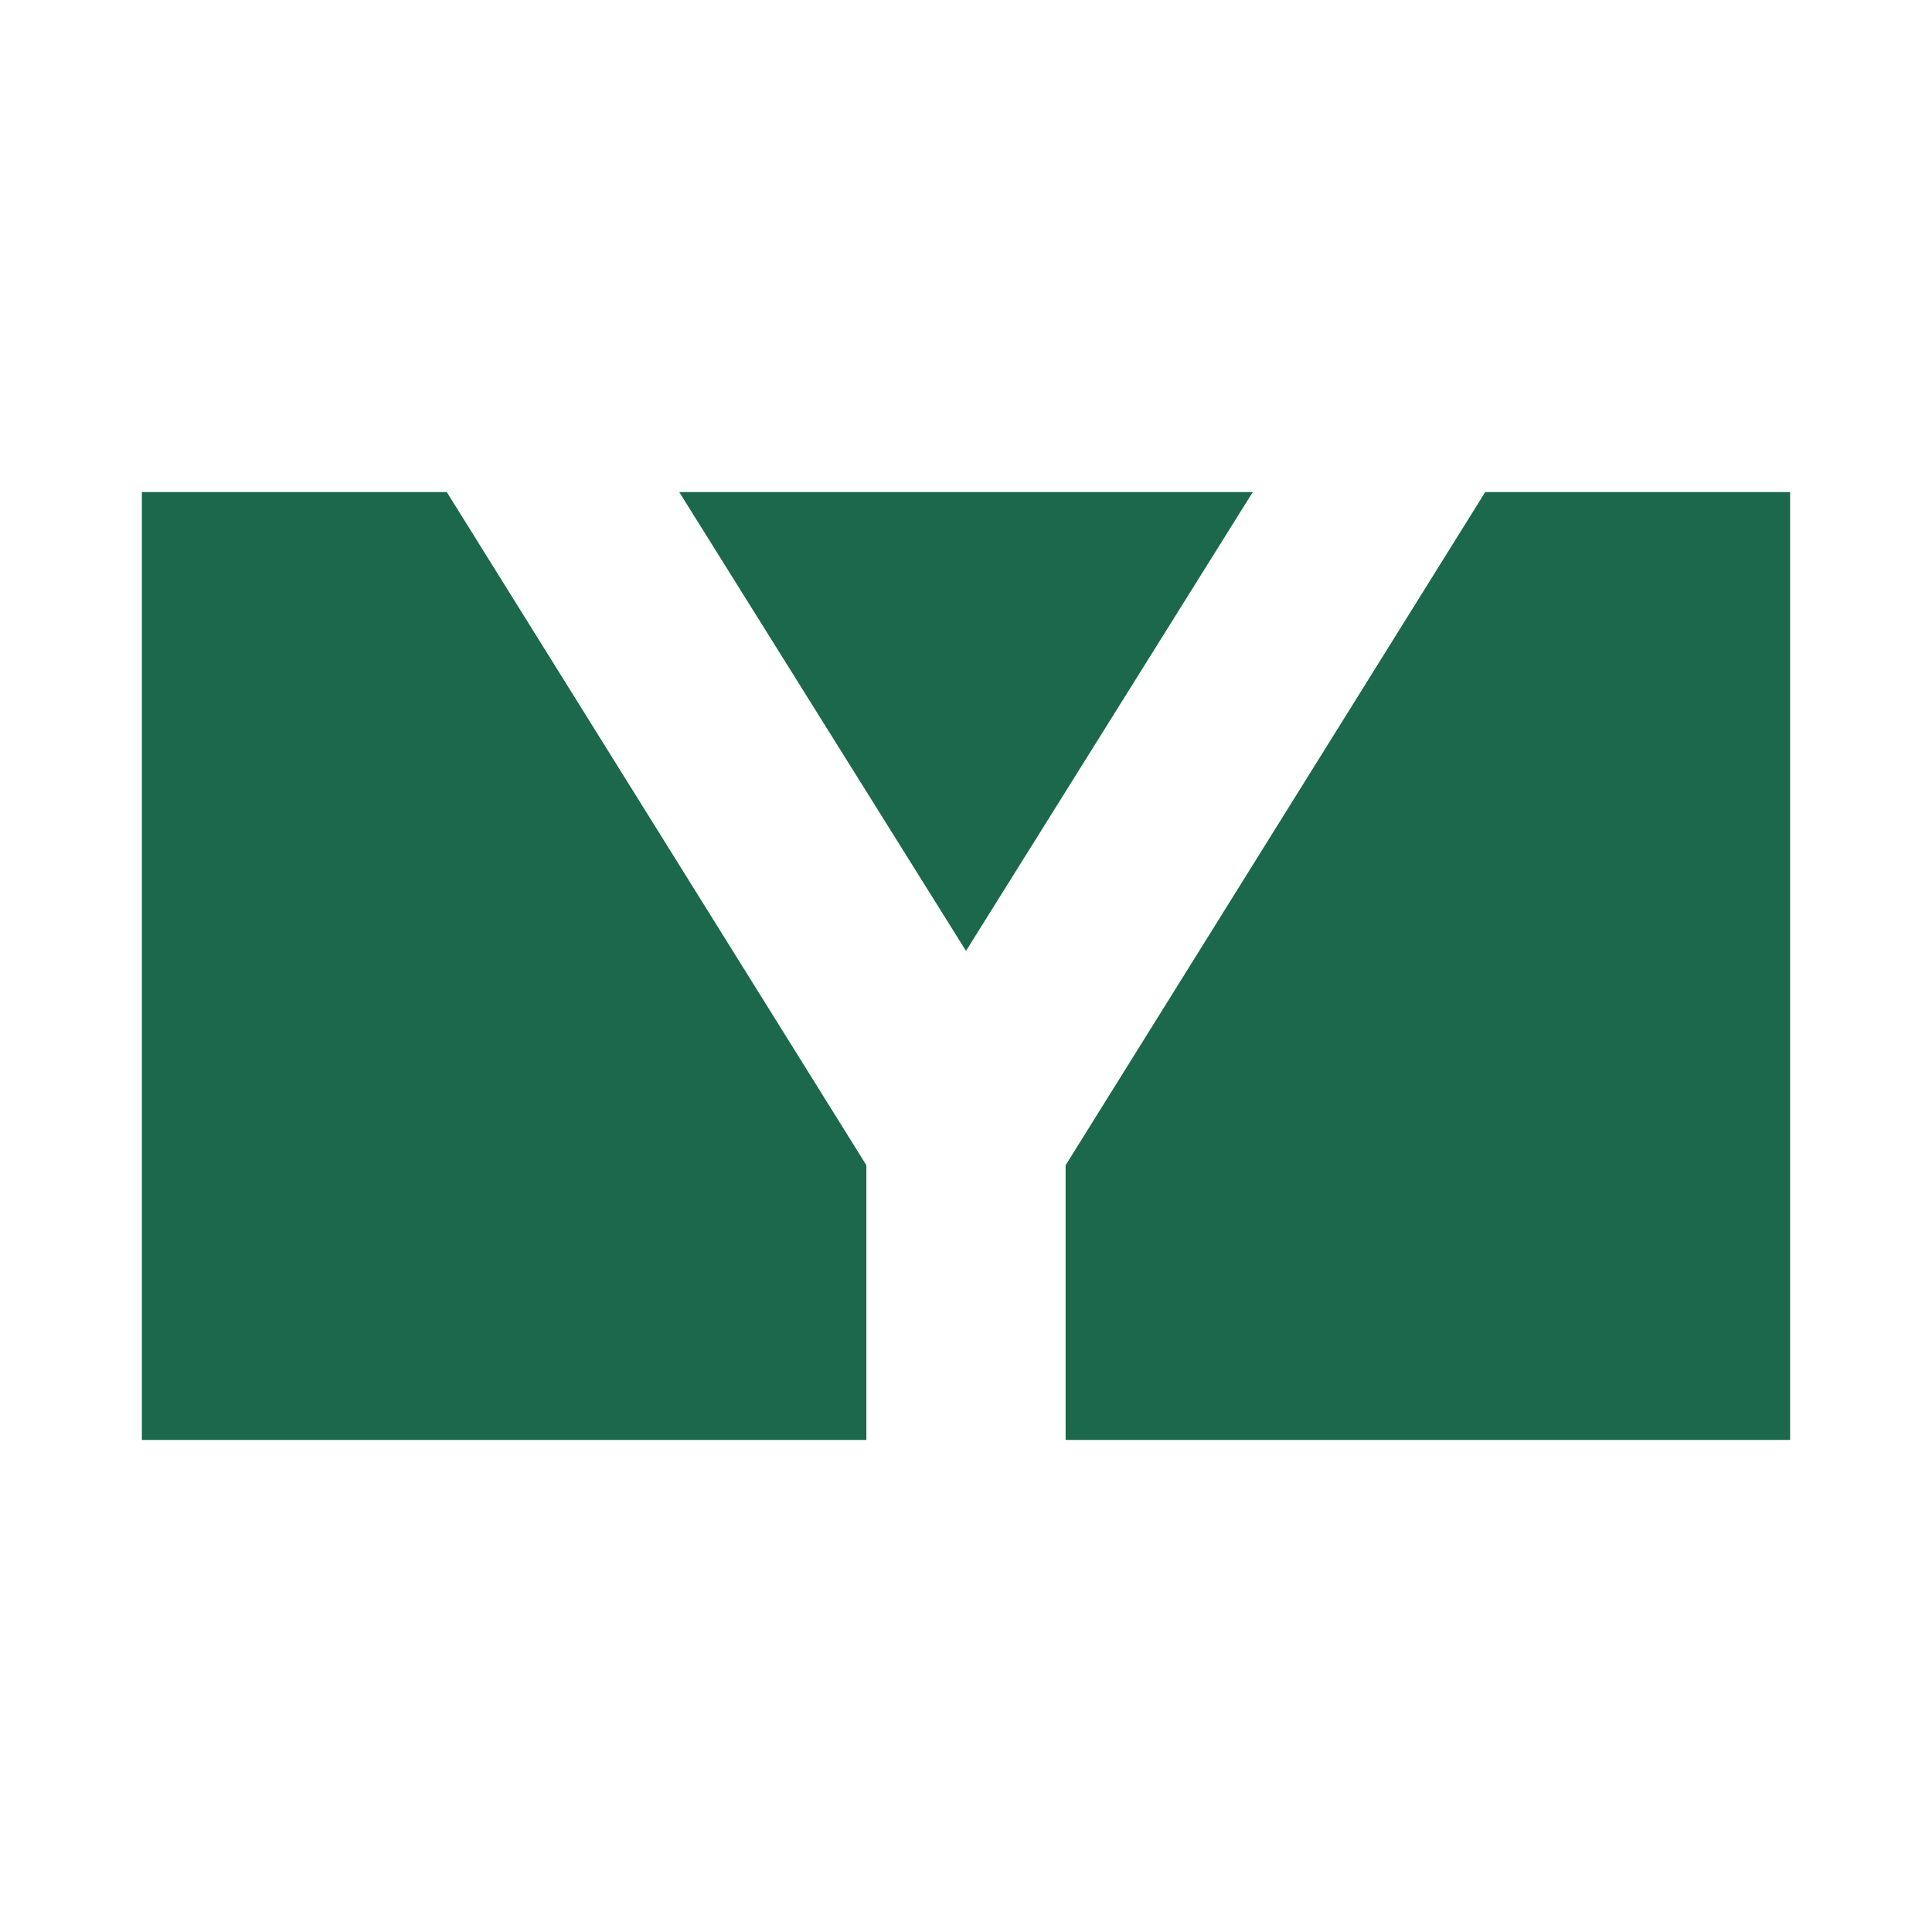
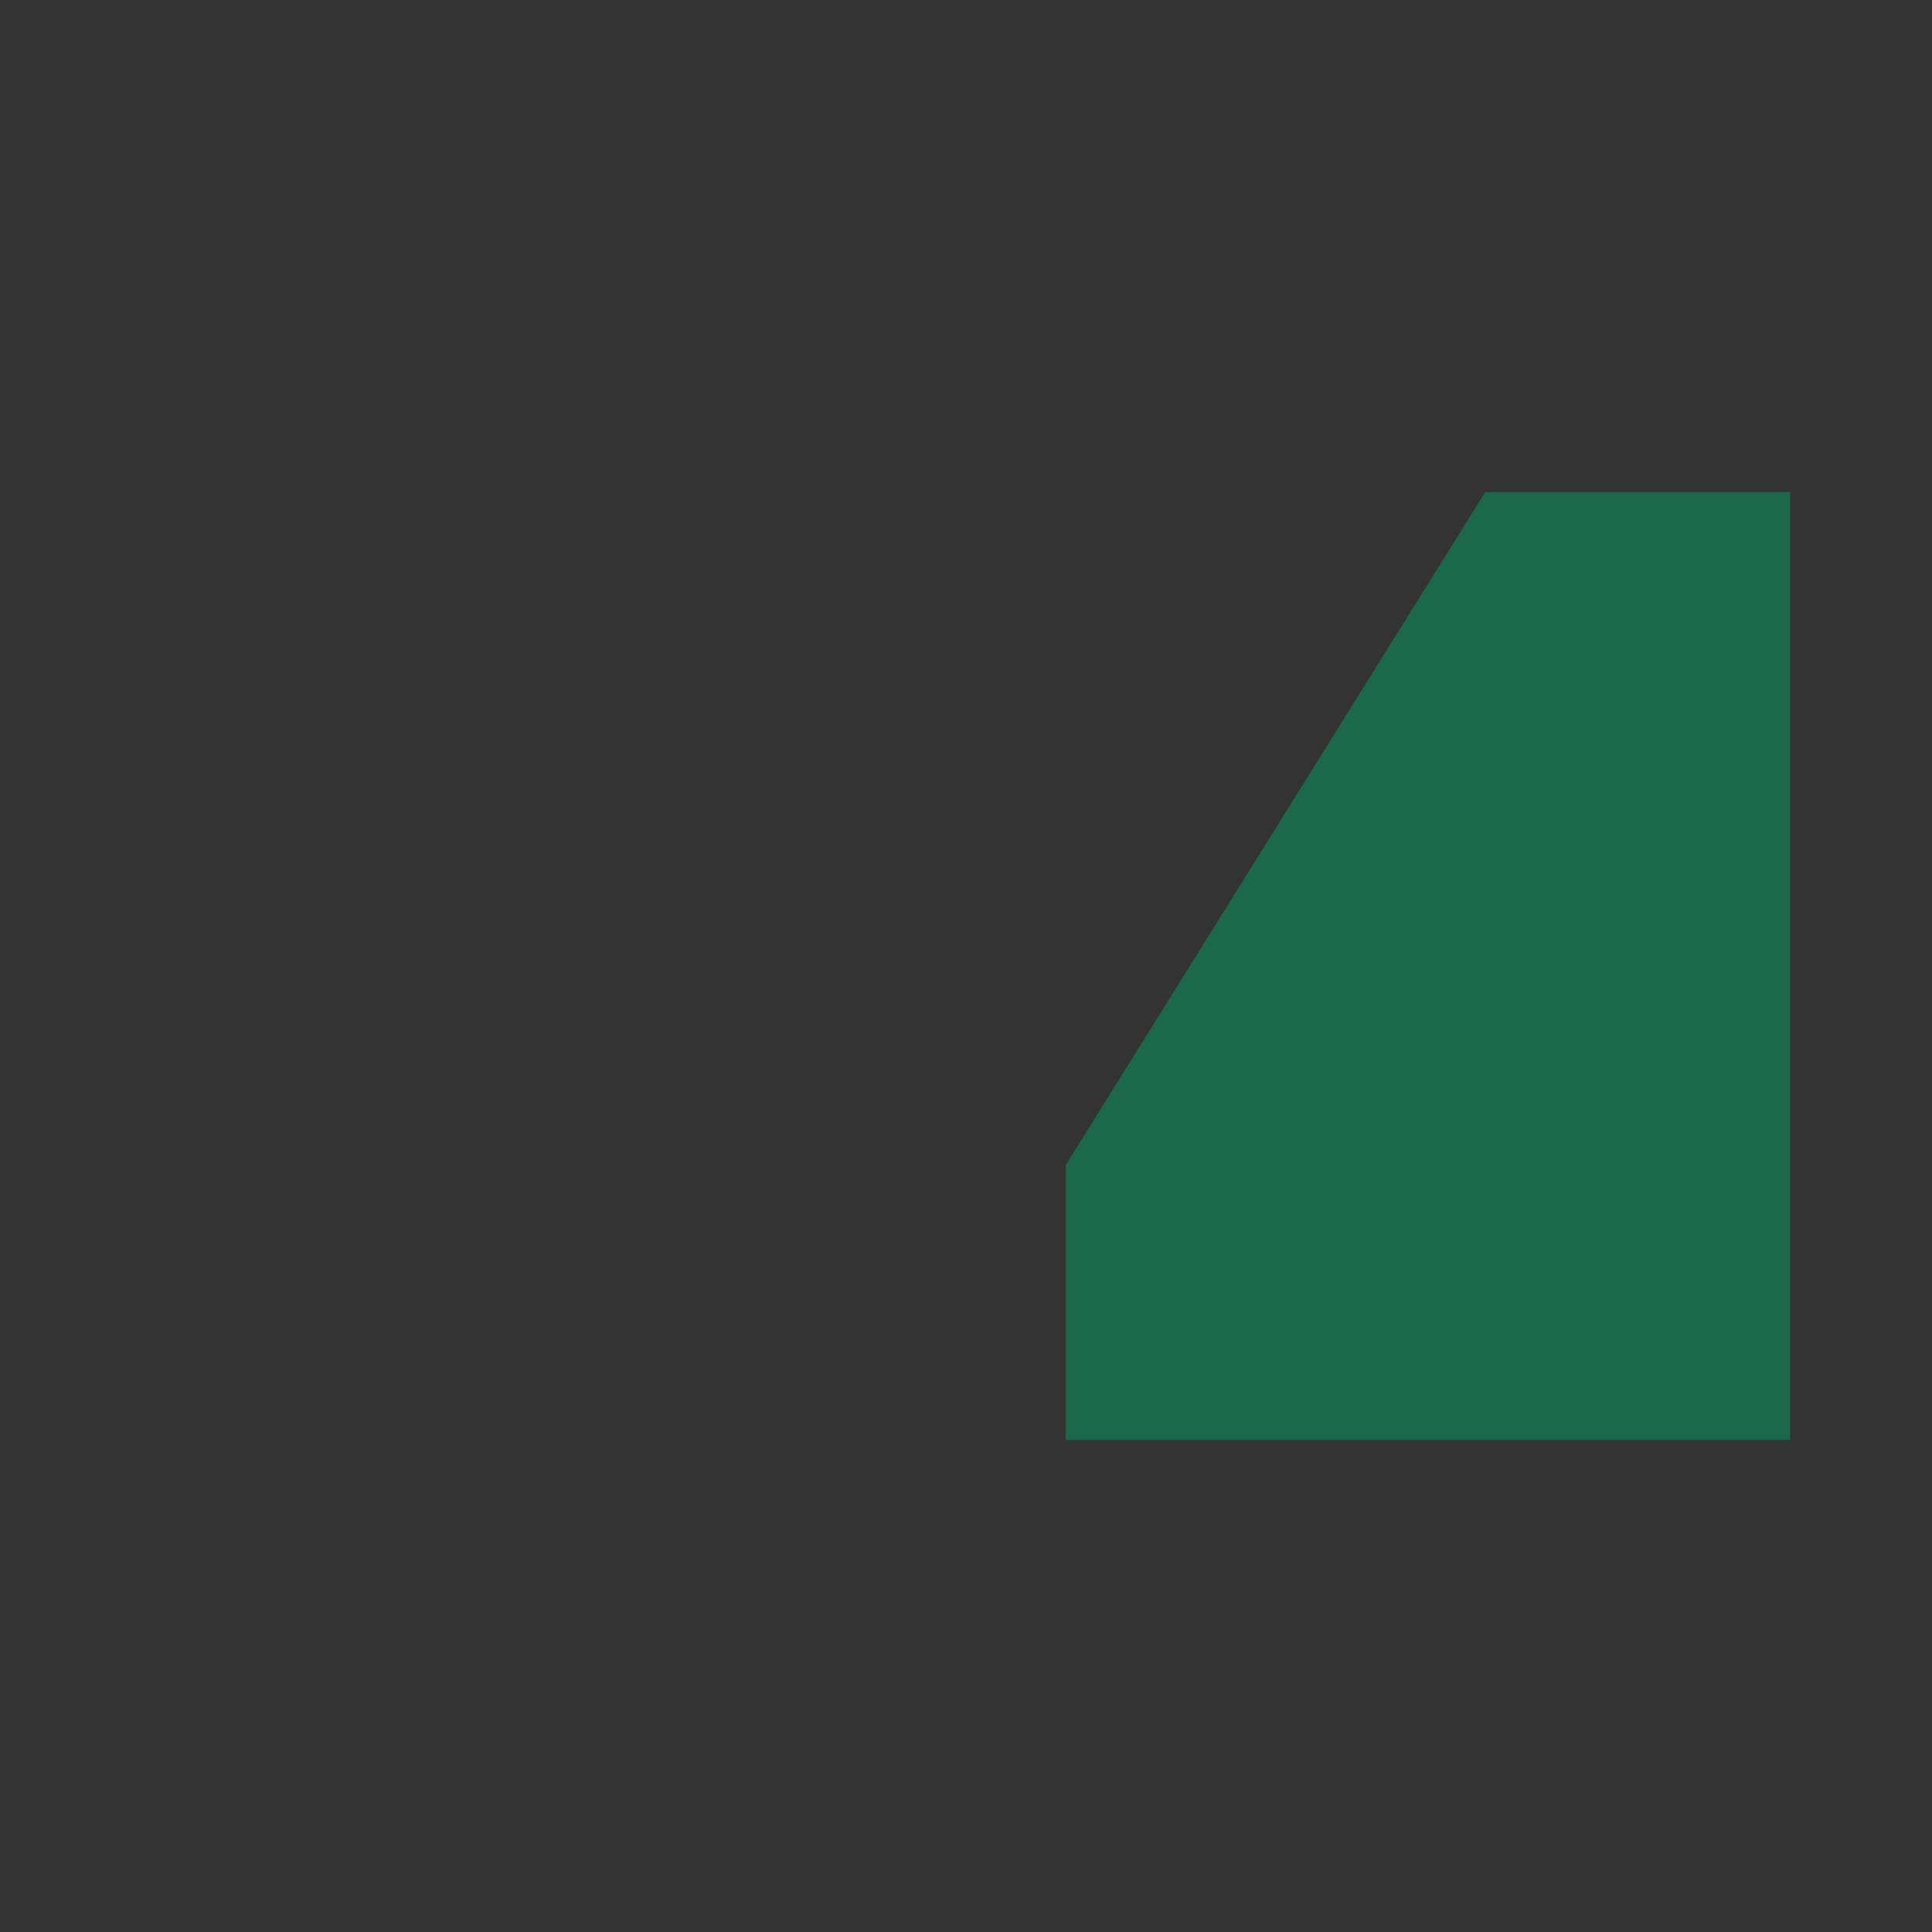
<svg xmlns="http://www.w3.org/2000/svg" version="1.1" width="64" height="64">
  <rect width="100%" height="100%" fill="#333333" stroke="none" />
  <svg version="1.1" id="SvgjsSvg1001" x="0px" y="0px" viewBox="0 0 64 64" style="enable-background:new 0 0 64 64;" xml:space="preserve">
    <style type="text/css">
	.st0{fill:#FFFFFF;}
	.st1{fill:#1B684C;}
</style>
-     <rect class="st0" width="64" height="64" />
    <g>
-       <polygon class="st1" points="41.5,16.3 22.5,16.3 32,31.5  " />
      <polygon class="st1" points="59.3,16.3 49.2,16.3 35.3,38.6 35.3,47.7 59.3,47.7  " />
-       <polygon class="st1" points="14.8,16.3 4.7,16.3 4.7,47.7 28.7,47.7 28.7,38.6  " />
    </g>
  </svg>
  <style>@media (prefers-color-scheme: light) { :root { filter: none; } }
@media (prefers-color-scheme: dark) { :root { filter: none; } }
</style>
</svg>